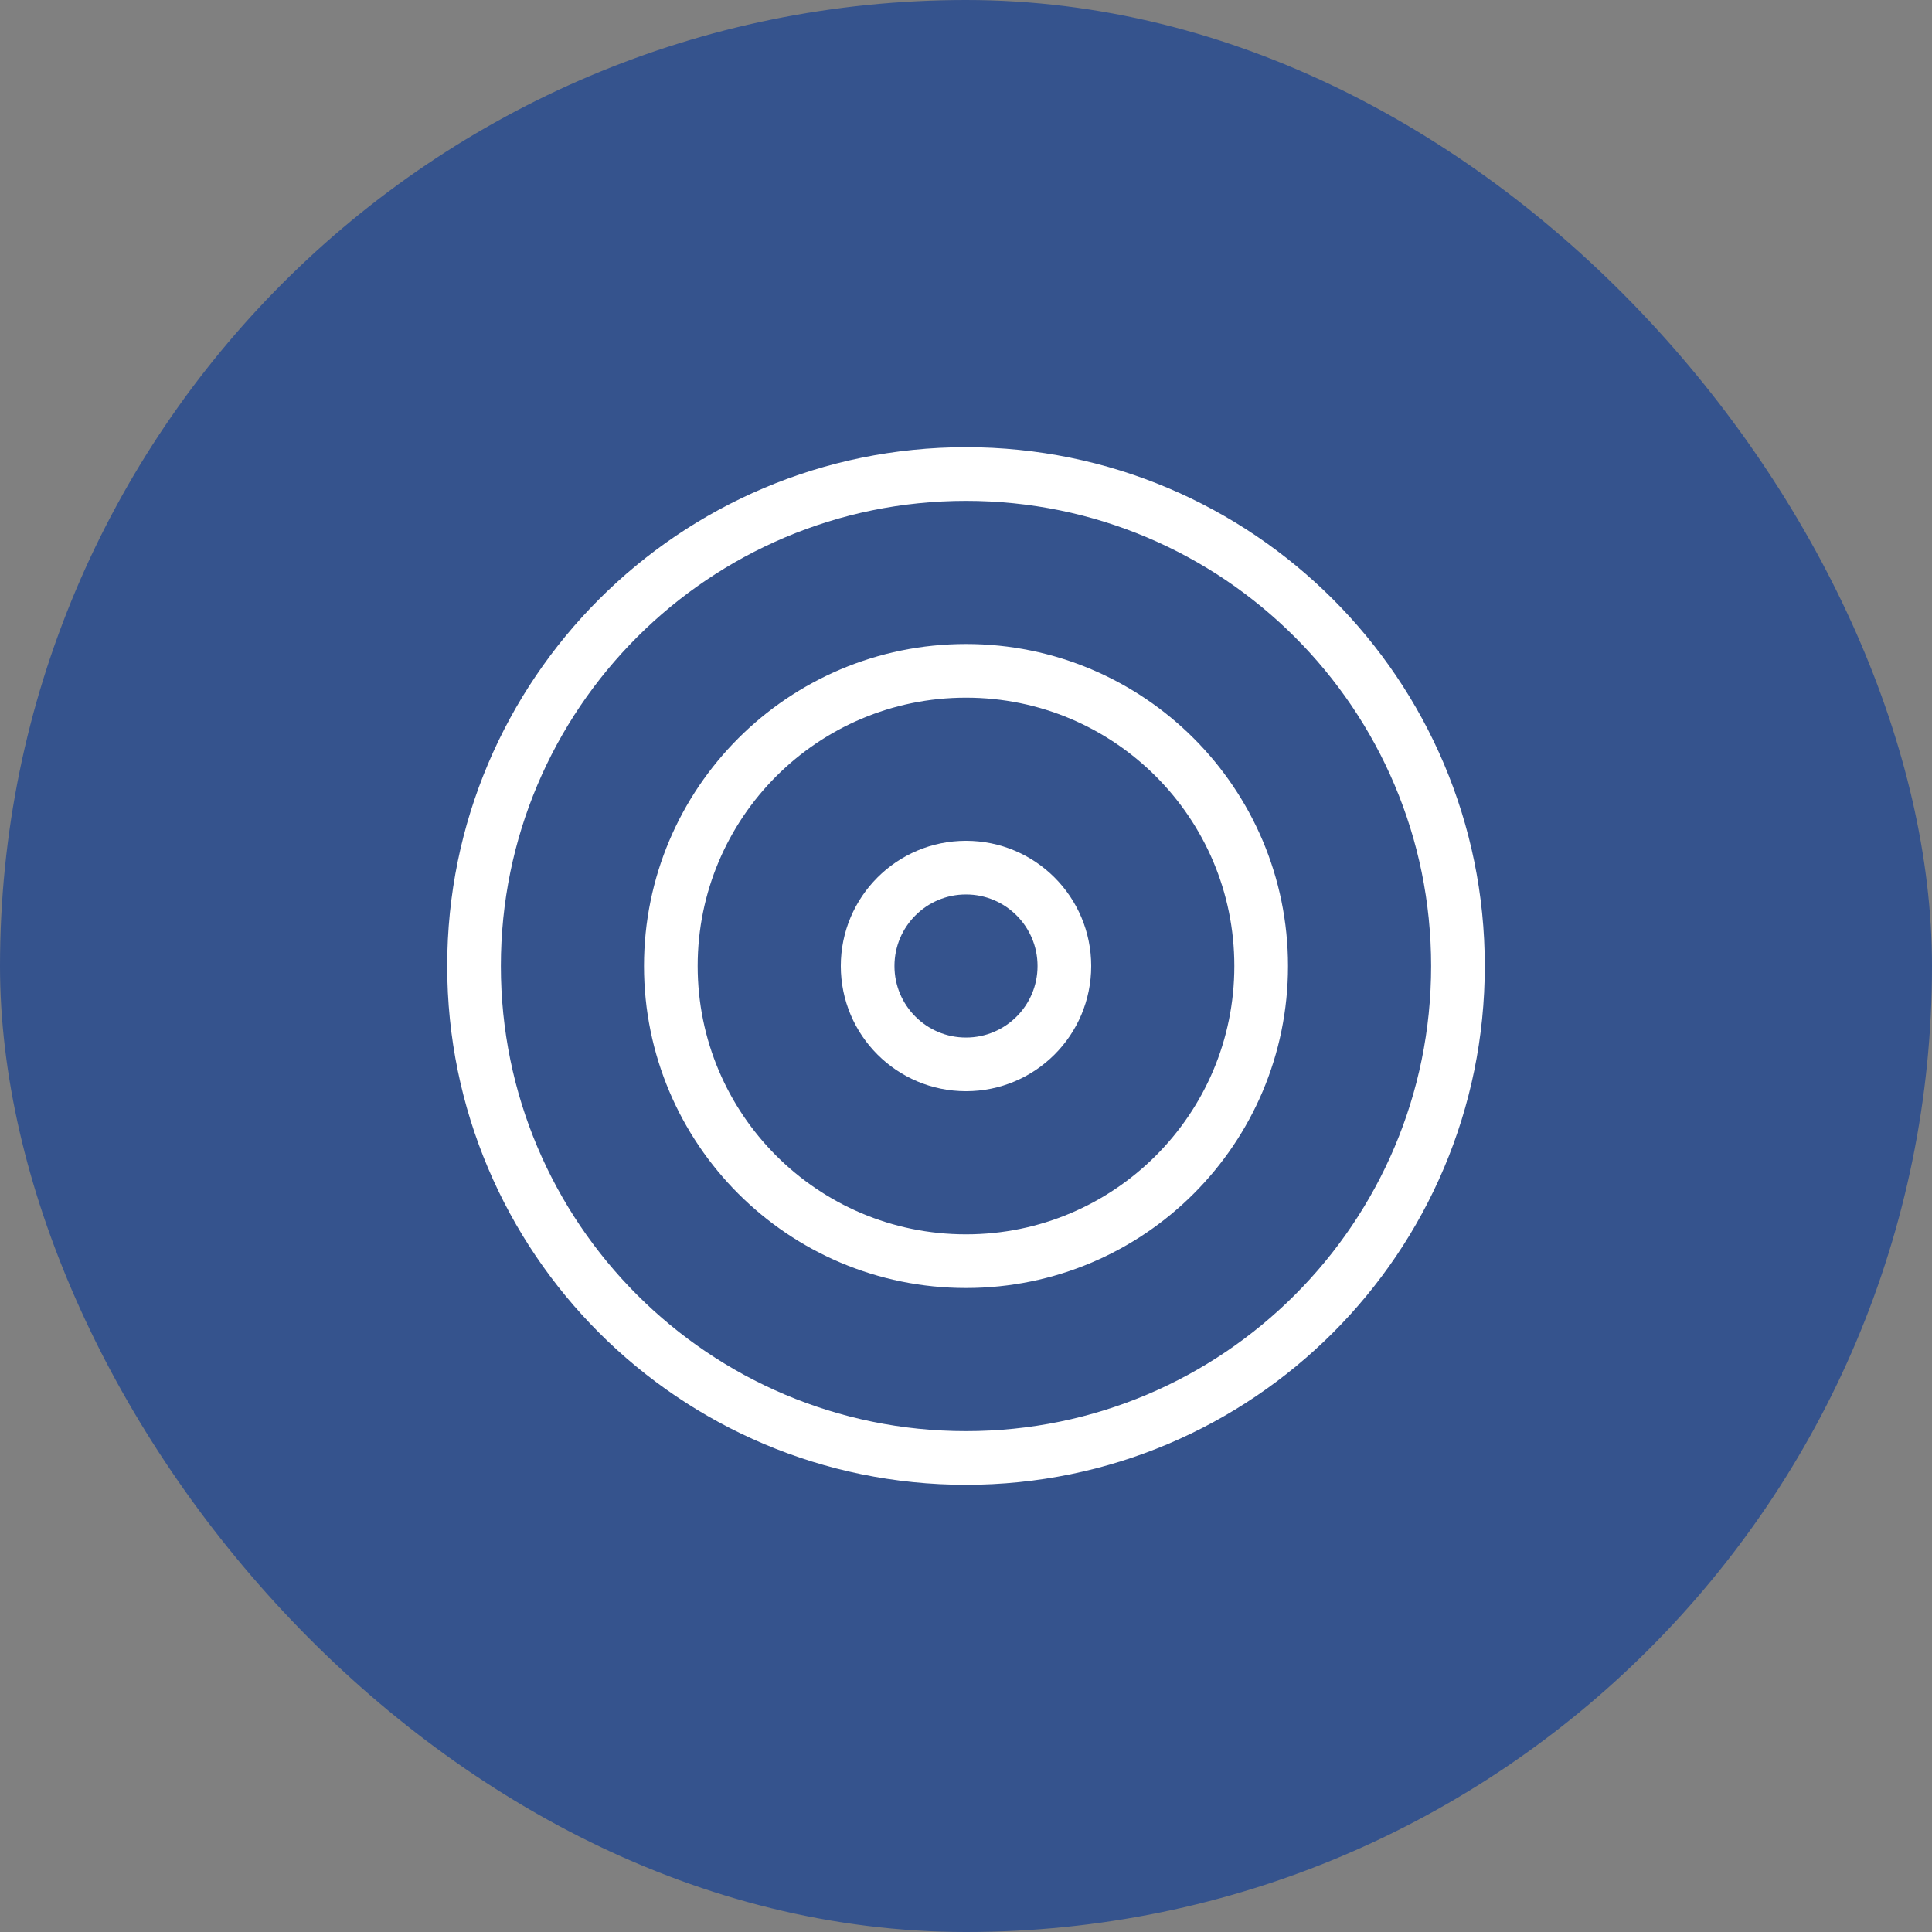
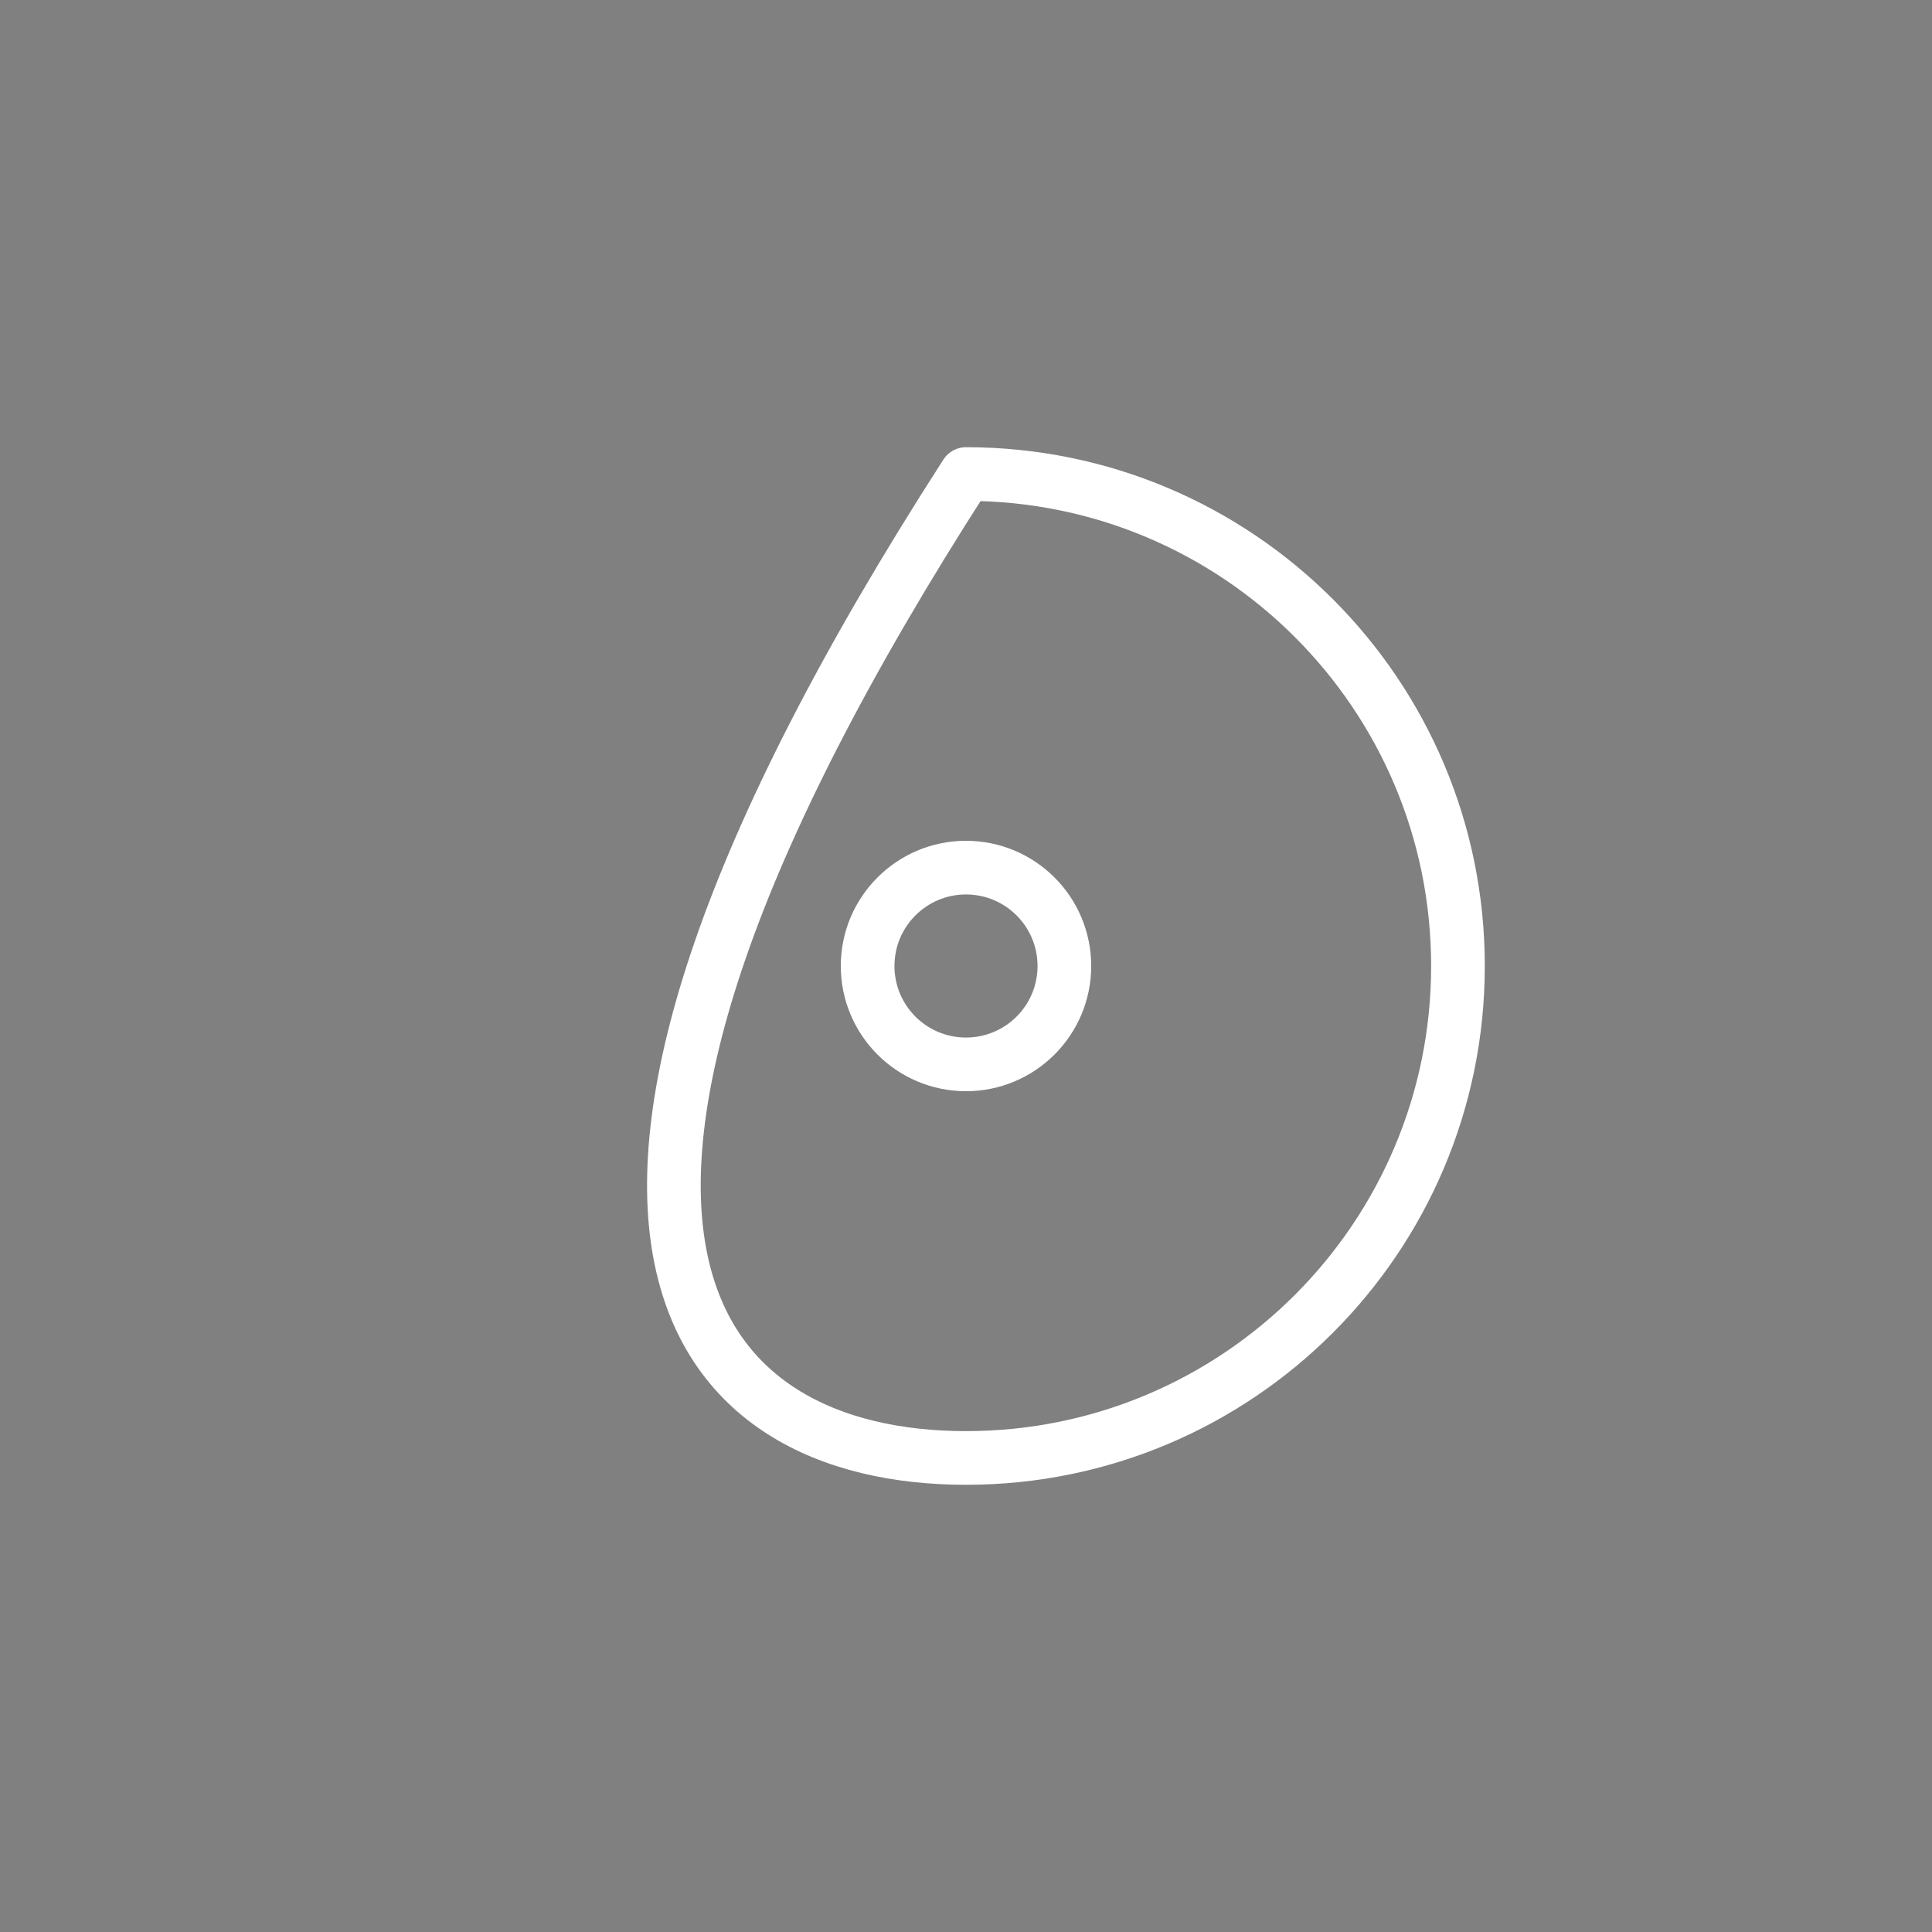
<svg xmlns="http://www.w3.org/2000/svg" width="36" height="36" viewBox="0 0 36 36" fill="none">
  <rect x="0" y="0" width="36" height="36" fill="#808080" stroke="none" />
-   <rect width="36" height="36" rx="18" fill="#35538D" />
-   <path d="M18 27.167C23.063 27.167 27.167 23.062 27.167 18C27.167 12.937 23.063 8.833 18 8.833C12.937 8.833 8.833 12.937 8.833 18C8.833 23.062 12.937 27.167 18 27.167Z" stroke="white" stroke-linecap="round" stroke-linejoin="round" />
-   <path d="M18 23.5C21.038 23.5 23.5 21.038 23.5 18C23.5 14.962 21.038 12.5 18 12.5C14.962 12.5 12.5 14.962 12.5 18C12.5 21.038 14.962 23.5 18 23.5Z" stroke="white" stroke-linecap="round" stroke-linejoin="round" />
+   <path d="M18 27.167C23.063 27.167 27.167 23.062 27.167 18C27.167 12.937 23.063 8.833 18 8.833C8.833 23.062 12.937 27.167 18 27.167Z" stroke="white" stroke-linecap="round" stroke-linejoin="round" />
  <path d="M18 19.833C19.012 19.833 19.833 19.013 19.833 18C19.833 16.988 19.012 16.167 18 16.167C16.988 16.167 16.167 16.988 16.167 18C16.167 19.013 16.988 19.833 18 19.833Z" stroke="white" stroke-linecap="round" stroke-linejoin="round" />
</svg>